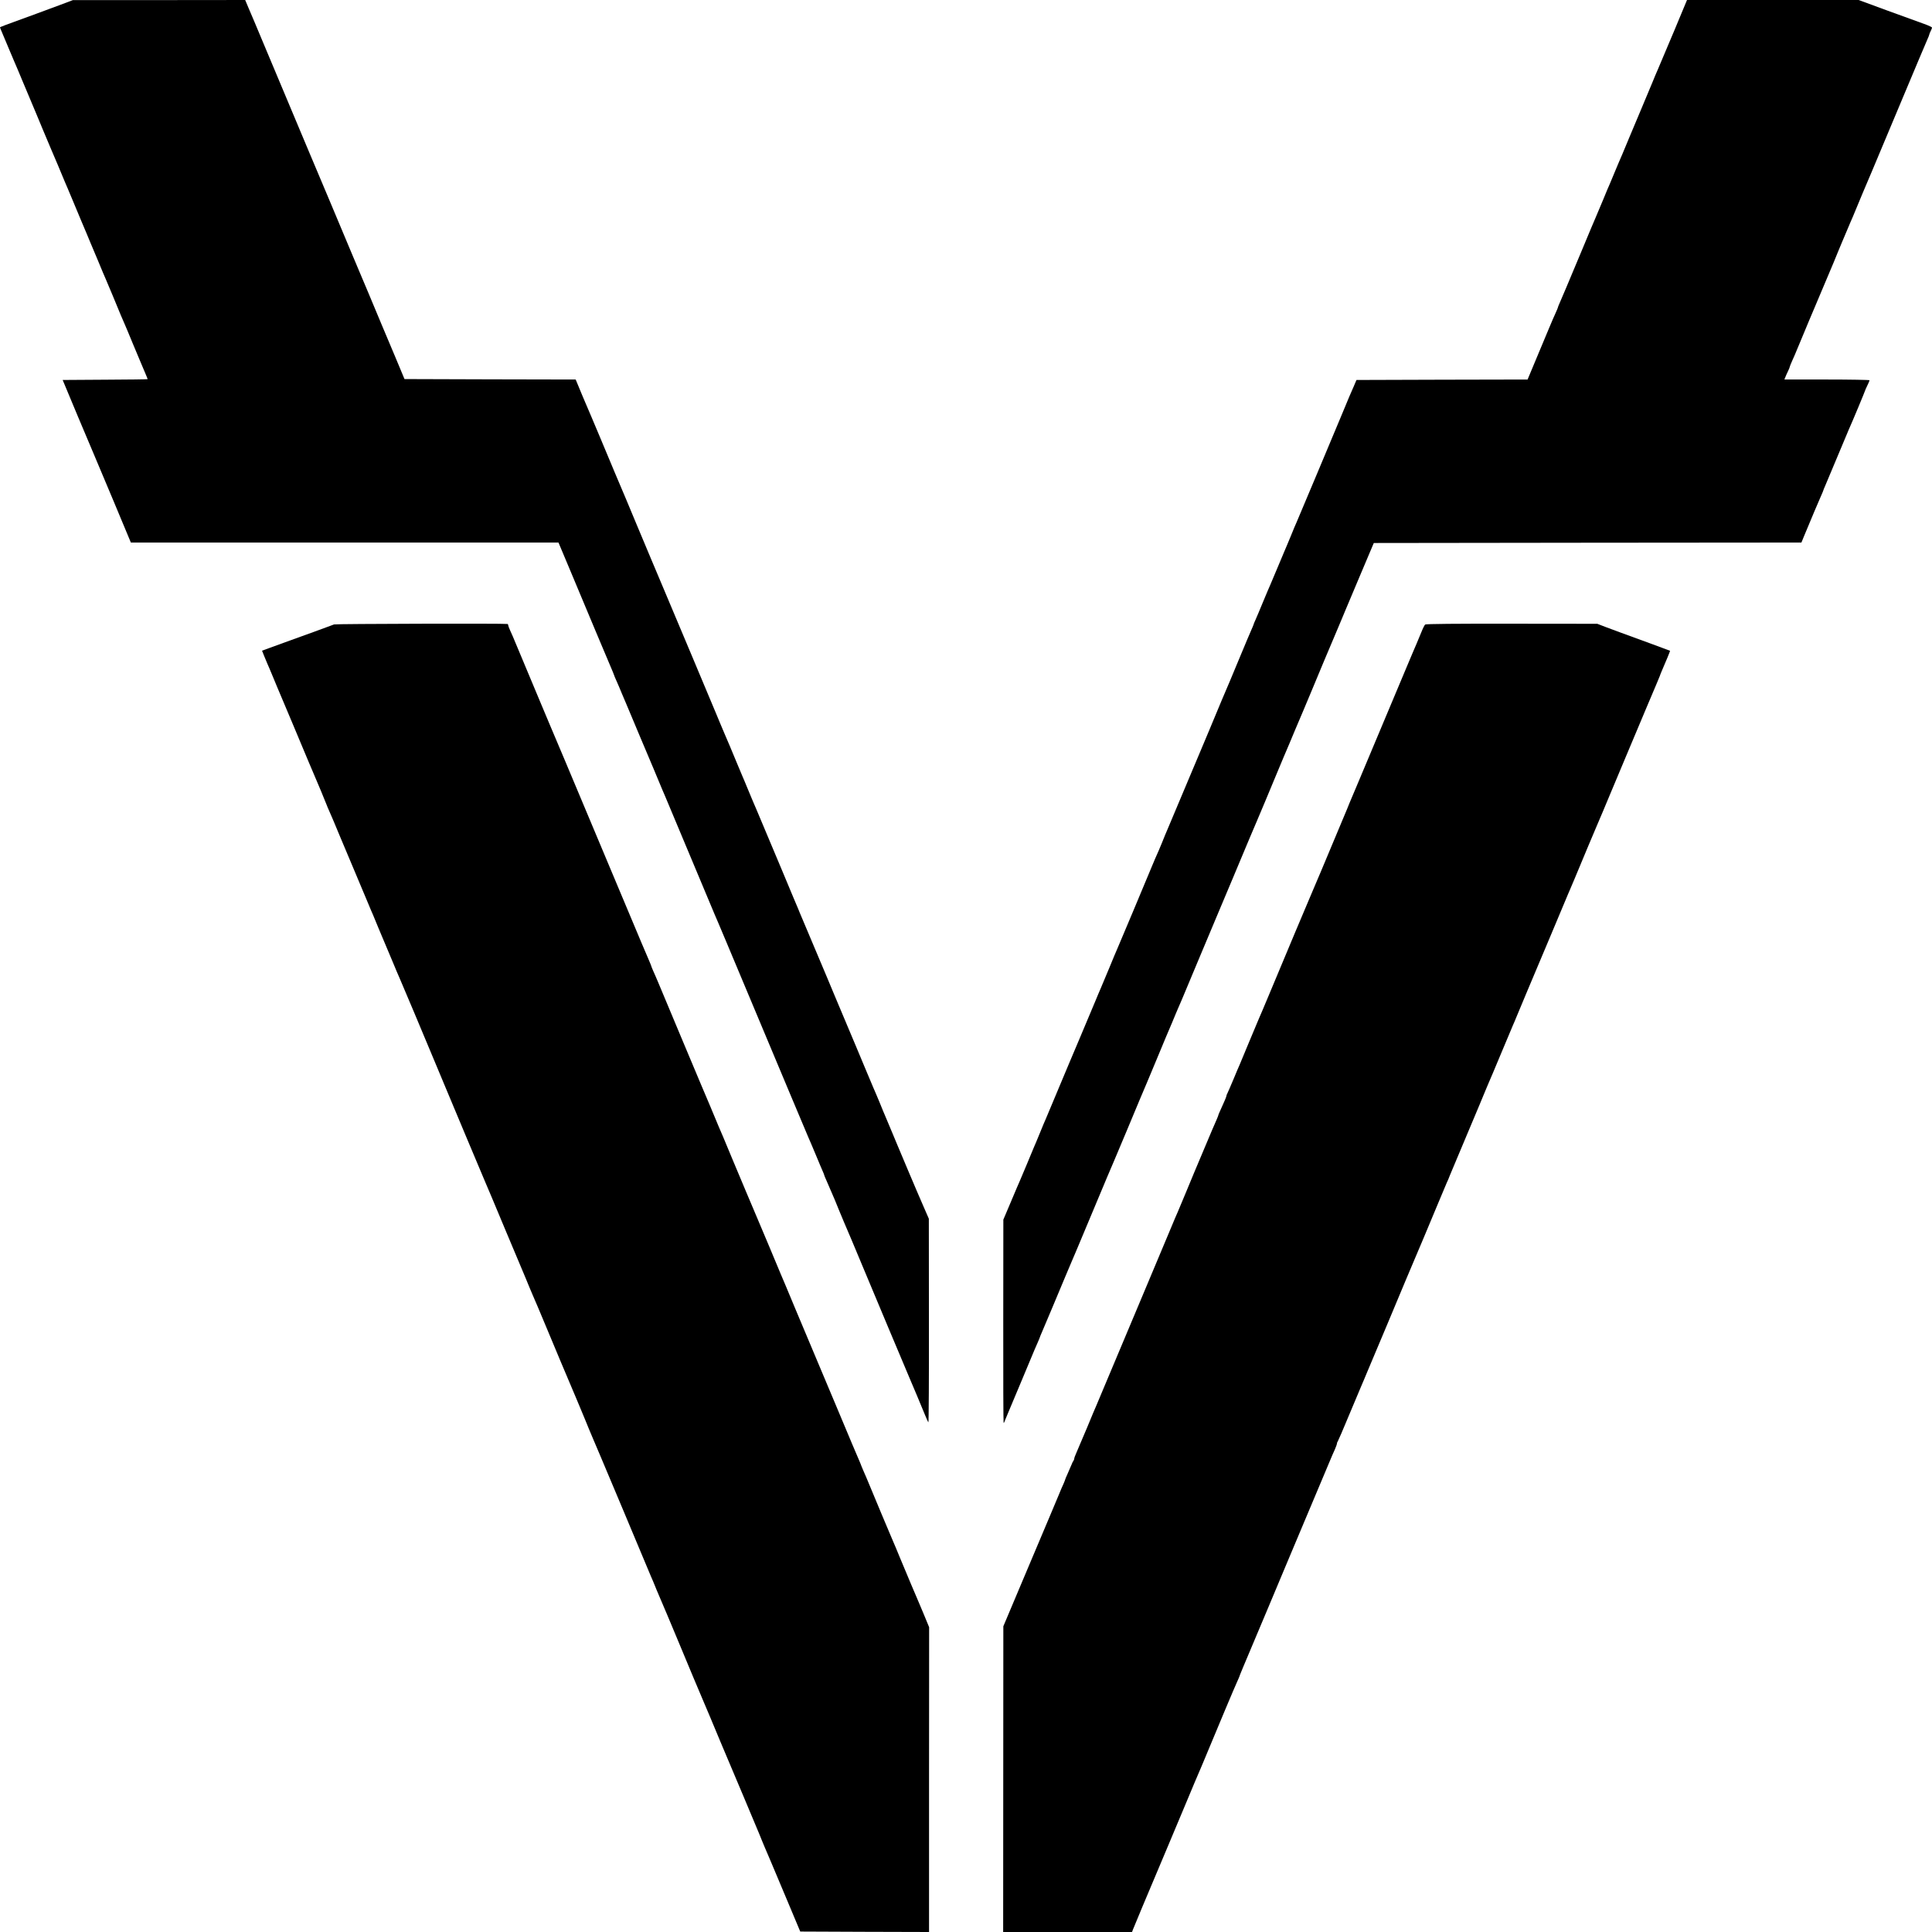
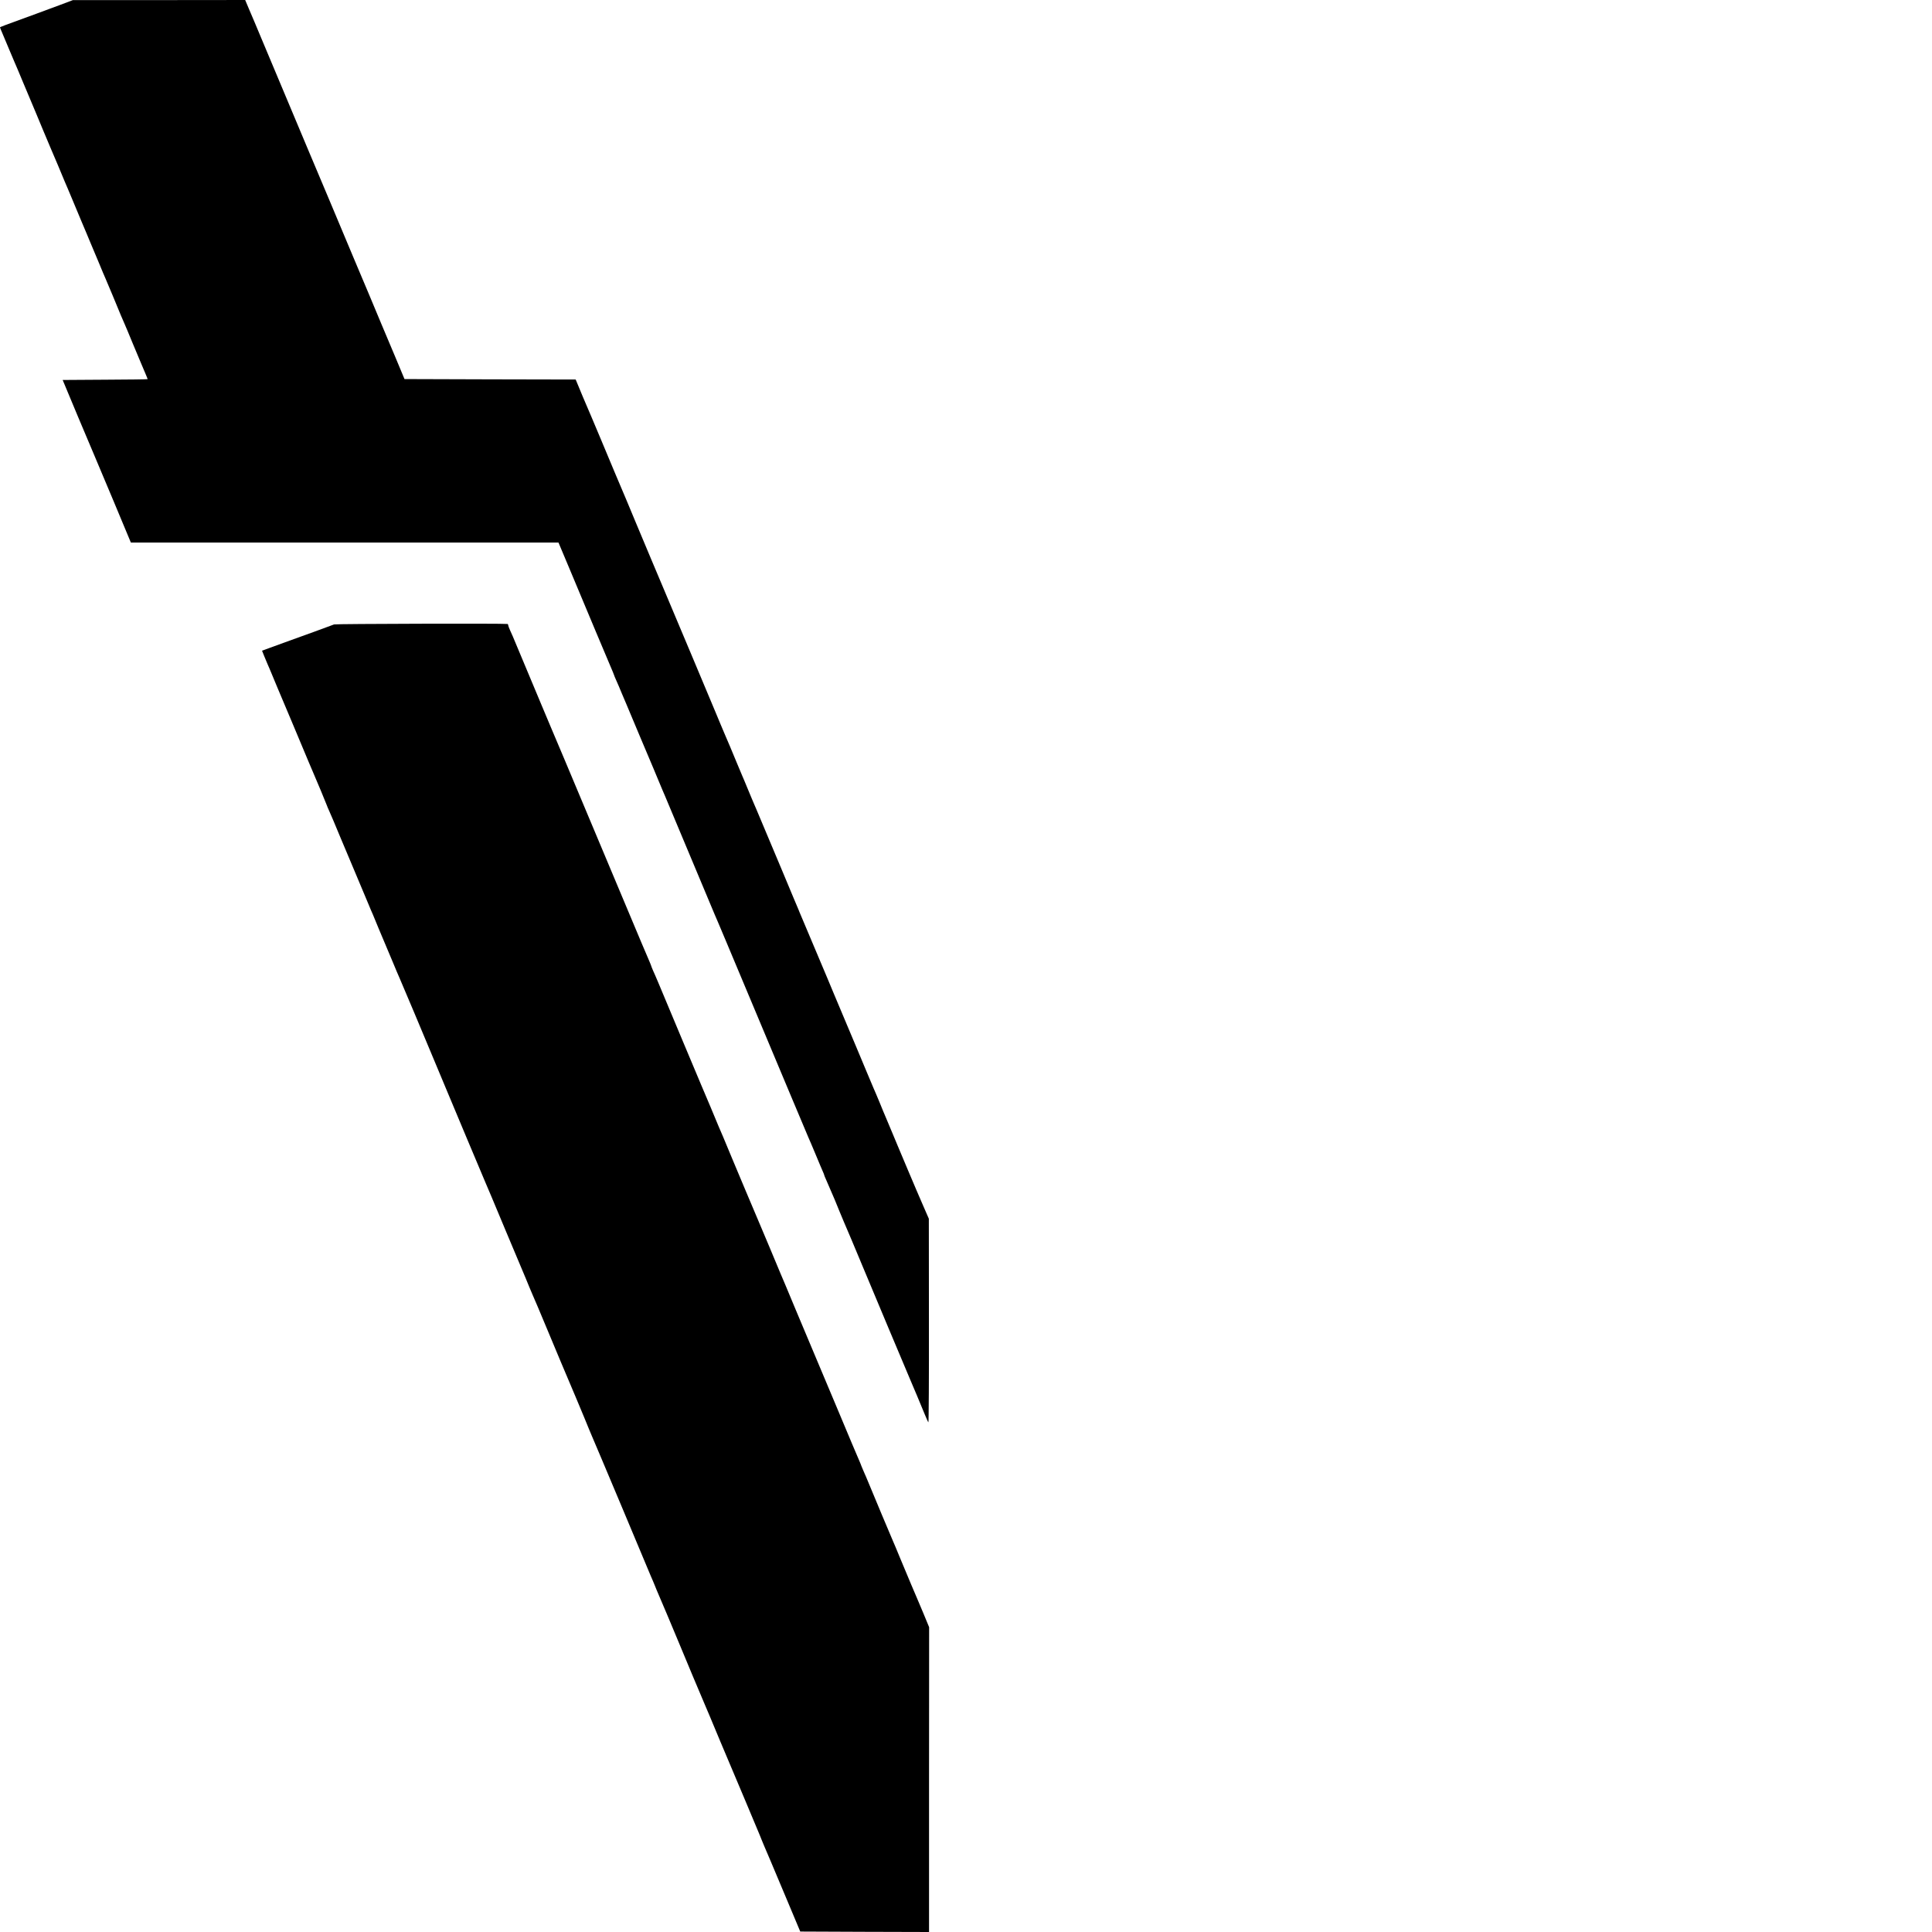
<svg xmlns="http://www.w3.org/2000/svg" version="1.0" width="2133pt" height="2133pt" viewBox="0 0 2133 2133" preserveAspectRatio="xMidYMid meet">
  <g transform="translate(0,2133) scale(0.1,-0.1)" fill="#000000" stroke="none">
    <path d="M670 21278 c-74 -28 -196 -73 -270 -100 -382 -139 -400 -146 -400 -151 0 -2 15 -39 34 -83 18 -43 50 -119 71 -169 21 -49 46 -108 55 -130 10 -22 53 -123 95 -225 89 -213 121 -289 145 -345 10 -22 45 -107 79 -190 34 -82 70 -168 80 -190 10 -22 46 -107 81 -190 34 -82 68 -163 75 -180 8 -16 48 -113 91 -215 42 -102 84 -203 94 -225 9 -22 34 -80 55 -130 21 -49 43 -103 50 -120 7 -16 43 -102 80 -190 36 -88 72 -173 80 -190 17 -39 141 -334 169 -405 13 -30 30 -71 39 -90 9 -19 50 -118 92 -220 42 -102 83 -200 91 -217 34 -80 43 -100 58 -137 9 -21 16 -40 16 -42 0 -2 -211 -5 -469 -6 l-469 -3 169 -405 c94 -223 178 -423 188 -445 10 -22 103 -244 207 -492 l189 -453 2360 0 2361 0 127 -302 c170 -408 276 -659 286 -683 17 -39 39 -91 76 -180 21 -49 57 -136 81 -192 24 -56 44 -104 44 -107 0 -3 11 -29 24 -58 13 -29 41 -93 61 -143 21 -49 43 -103 51 -120 7 -16 74 -176 149 -355 75 -179 142 -338 150 -355 7 -16 29 -70 50 -120 20 -49 43 -105 51 -122 8 -18 20 -48 28 -65 24 -56 374 -893 458 -1093 43 -104 83 -199 88 -210 5 -11 60 -139 121 -285 61 -146 158 -377 216 -515 223 -531 317 -755 497 -1185 103 -245 193 -458 200 -475 8 -16 44 -102 81 -190 36 -88 73 -174 81 -192 8 -17 14 -34 14 -37 0 -3 11 -29 24 -58 13 -29 36 -82 51 -118 15 -36 33 -78 41 -95 7 -16 29 -70 49 -120 21 -49 43 -103 50 -120 14 -30 146 -343 215 -510 53 -129 509 -1214 525 -1250 20 -45 118 -279 155 -370 18 -44 36 -84 40 -88 4 -5 7 499 6 1120 l-1 1128 -61 140 c-34 77 -110 255 -169 395 -59 140 -113 269 -120 285 -7 17 -30 71 -50 120 -36 87 -49 118 -79 188 -8 17 -37 88 -65 157 -29 69 -58 139 -66 155 -7 17 -43 102 -80 190 -36 88 -88 212 -115 275 -26 63 -80 192 -120 285 -39 94 -94 224 -122 290 -28 66 -61 145 -73 175 -18 43 -254 604 -308 730 -6 14 -11 27 -12 30 -1 3 -9 23 -19 45 -10 22 -26 60 -36 85 -14 35 -195 467 -407 970 -8 19 -21 49 -28 65 -7 17 -37 86 -65 155 -28 69 -58 139 -65 155 -7 17 -36 86 -65 155 -56 135 -92 222 -120 285 -10 22 -34 81 -55 130 -20 50 -43 104 -50 120 -8 17 -66 156 -130 310 -64 154 -123 294 -130 310 -7 17 -79 188 -160 380 -81 193 -153 364 -160 380 -8 17 -68 161 -135 320 -67 160 -144 343 -171 408 -27 64 -72 172 -100 240 -29 67 -87 205 -130 307 -43 102 -114 273 -159 380 -45 107 -89 213 -99 235 -10 22 -53 124 -97 227 l-78 188 -945 2 -945 3 -98 235 c-54 129 -125 298 -158 375 -32 77 -95 228 -140 335 -45 107 -88 209 -95 225 -7 17 -43 100 -78 185 -87 208 -435 1037 -452 1075 -7 17 -24 57 -38 90 -31 73 -459 1094 -529 1260 -27 66 -58 138 -67 160 -10 22 -37 86 -61 143 l-43 102 -951 -1 -951 0 -135 -51z" />
-     <path d="M18476 20972 c-83 -196 -160 -379 -172 -407 -12 -27 -39 -90 -59 -140 -20 -49 -72 -173 -115 -275 -43 -102 -108 -257 -145 -345 -36 -88 -70 -169 -75 -180 -25 -56 -51 -119 -85 -200 -20 -49 -43 -103 -50 -120 -8 -16 -44 -102 -80 -190 -37 -88 -73 -173 -80 -190 -8 -16 -73 -172 -145 -345 -158 -377 -236 -564 -256 -607 -8 -17 -14 -34 -14 -37 0 -3 -11 -29 -24 -58 -14 -29 -49 -111 -79 -183 -29 -71 -94 -226 -143 -342 l-89 -213 -944 -2 -945 -3 -32 -75 c-18 -41 -39 -91 -48 -110 -8 -19 -44 -105 -79 -190 -86 -207 -485 -1157 -502 -1195 -8 -16 -37 -86 -65 -155 -28 -69 -58 -138 -65 -155 -7 -16 -43 -102 -80 -190 -37 -88 -73 -173 -80 -190 -8 -16 -43 -100 -79 -186 -35 -86 -74 -177 -85 -202 -12 -25 -21 -48 -21 -51 0 -3 -12 -31 -26 -63 -35 -80 -31 -72 -134 -318 -50 -121 -95 -229 -100 -240 -13 -27 -170 -401 -227 -540 -25 -60 -53 -128 -63 -150 -10 -22 -100 -236 -200 -475 -100 -239 -190 -453 -200 -475 -10 -22 -39 -92 -64 -155 -26 -63 -51 -122 -56 -131 -4 -9 -25 -56 -45 -105 -86 -208 -364 -870 -390 -929 -8 -16 -48 -113 -90 -215 -42 -102 -83 -200 -91 -217 -8 -18 -21 -50 -30 -70 -8 -21 -19 -47 -24 -58 -20 -46 -95 -225 -185 -440 -53 -126 -102 -243 -110 -260 -7 -16 -65 -156 -130 -310 -64 -154 -123 -293 -130 -310 -8 -16 -37 -86 -65 -155 -28 -69 -57 -138 -65 -155 -7 -16 -43 -102 -79 -190 -37 -88 -71 -169 -76 -180 -5 -11 -49 -112 -96 -225 l-87 -205 -1 -1122 c-1 -618 1 -1123 4 -1123 4 0 12 17 19 38 8 20 22 55 32 77 10 22 77 182 149 355 72 173 135 324 140 335 5 11 20 46 34 78 14 32 26 60 26 63 0 3 9 24 19 47 19 43 200 473 265 630 20 48 45 106 55 130 11 23 101 238 201 477 180 430 262 626 280 665 5 11 68 162 141 335 72 173 137 329 144 345 51 119 106 250 185 440 50 121 97 234 104 250 8 17 37 86 66 155 28 69 58 139 65 155 19 41 19 42 240 570 109 259 203 484 210 500 8 17 79 188 160 380 80 193 150 359 155 370 5 11 23 54 40 95 33 79 45 107 66 155 16 35 148 352 224 535 28 69 59 143 69 165 10 22 40 92 66 155 26 63 53 129 61 146 20 45 152 359 179 424 38 94 256 613 271 646 7 17 34 80 59 140 25 60 50 120 56 134 6 14 77 183 158 375 l148 350 2360 3 2361 2 30 73 c81 195 166 397 188 445 13 29 24 55 24 58 0 3 9 24 19 47 10 23 69 164 131 312 62 149 121 288 130 310 37 81 180 425 180 430 0 3 11 28 25 57 14 28 25 55 25 60 0 4 -211 8 -470 8 l-470 0 10 25 c5 14 19 44 30 67 11 23 20 45 20 50 0 4 11 31 24 60 14 29 47 107 74 173 69 167 181 434 197 470 8 17 50 118 95 225 45 107 88 209 95 225 7 17 29 71 49 120 21 50 41 99 46 110 5 11 30 70 55 130 26 61 52 124 60 140 8 17 19 44 25 60 10 27 153 367 185 440 23 54 140 332 365 870 122 292 233 554 246 583 13 29 24 56 24 61 0 5 7 22 15 37 8 16 15 34 15 39 0 6 -39 24 -87 41 -49 17 -231 83 -405 147 l-318 117 -947 0 -948 0 -149 -358z" />
    <path d="M3688 14436 c-13 -4 -32 -12 -43 -16 -19 -8 -275 -101 -495 -180 -58 -21 -139 -51 -181 -66 l-76 -28 24 -60 c14 -34 31 -74 38 -91 8 -16 30 -70 51 -120 20 -49 44 -108 54 -130 10 -22 88 -209 175 -415 171 -410 212 -505 225 -535 22 -48 150 -356 150 -360 0 -3 11 -28 24 -57 14 -29 70 -163 126 -298 100 -238 115 -275 144 -342 18 -42 116 -276 163 -388 19 -47 41 -98 49 -115 7 -16 36 -86 64 -155 29 -69 64 -154 80 -190 15 -36 51 -121 80 -190 28 -69 60 -143 70 -165 10 -22 82 -193 161 -380 78 -187 178 -425 222 -530 44 -104 96 -230 117 -280 69 -167 432 -1030 445 -1060 8 -16 109 -257 225 -535 116 -278 217 -518 225 -535 7 -16 25 -59 39 -95 15 -36 31 -74 36 -85 13 -27 79 -184 190 -450 50 -121 103 -247 117 -280 34 -79 32 -74 173 -409 67 -159 130 -312 141 -340 12 -28 27 -64 34 -81 15 -31 645 -1530 650 -1545 1 -3 11 -27 23 -53 12 -27 22 -51 22 -53 0 -2 9 -23 19 -47 21 -47 221 -520 256 -607 28 -70 261 -625 279 -665 8 -16 84 -199 170 -405 87 -206 163 -388 171 -405 7 -16 50 -118 95 -225 45 -107 103 -247 130 -310 27 -63 53 -127 59 -143 6 -15 19 -46 29 -70 26 -59 73 -170 246 -582 l151 -360 711 -3 711 -2 0 1682 1 1683 -64 155 c-36 85 -69 164 -74 175 -12 27 -86 201 -177 420 -41 99 -80 194 -88 210 -20 45 -218 517 -260 620 -20 50 -48 114 -61 143 -13 29 -24 55 -24 57 0 3 -9 24 -19 48 -11 23 -126 296 -256 607 -131 311 -250 594 -265 630 -15 36 -98 234 -185 440 -86 206 -162 389 -170 405 -7 17 -61 145 -119 285 -59 140 -111 264 -116 275 -5 11 -71 166 -146 345 -75 179 -142 339 -149 355 -8 17 -30 71 -50 120 -21 50 -44 106 -52 125 -33 74 -44 102 -137 325 -53 127 -101 239 -106 250 -5 11 -99 236 -210 500 -305 730 -287 686 -319 757 -11 26 -21 50 -21 53 0 3 -9 24 -19 48 -11 23 -132 310 -269 637 -717 1708 -798 1901 -822 1955 -10 22 -56 132 -103 245 -103 248 -304 727 -316 755 -5 11 -18 41 -30 67 -12 26 -21 52 -21 58 0 5 -3 11 -7 11 -39 7 -1898 2 -1915 -5z" />
-     <path d="M15734 14435 c-6 -5 -27 -46 -44 -90 -18 -44 -40 -98 -50 -120 -10 -22 -30 -69 -45 -105 -15 -36 -33 -78 -40 -95 -7 -16 -25 -59 -40 -95 -155 -369 -460 -1095 -525 -1250 -97 -230 -103 -243 -105 -250 -1 -3 -7 -16 -12 -30 -23 -54 -204 -486 -287 -685 -48 -115 -94 -223 -102 -240 -14 -30 -315 -746 -481 -1145 -47 -113 -94 -223 -104 -245 -10 -22 -59 -139 -109 -260 -50 -121 -97 -233 -104 -250 -8 -16 -39 -91 -70 -165 -31 -74 -61 -143 -66 -152 -6 -10 -10 -22 -10 -28 0 -5 -11 -33 -24 -62 -57 -127 -66 -147 -66 -153 0 -3 -9 -24 -19 -48 -11 -23 -70 -161 -131 -307 -61 -146 -115 -274 -120 -285 -5 -11 -43 -103 -85 -205 -42 -102 -82 -198 -90 -215 -19 -42 -34 -78 -108 -255 -229 -547 -309 -737 -317 -755 -8 -17 -188 -446 -412 -980 -28 -66 -56 -133 -63 -150 -8 -16 -55 -129 -105 -250 -51 -121 -103 -244 -116 -273 -13 -29 -24 -58 -24 -65 0 -7 -4 -17 -8 -23 -5 -5 -16 -27 -24 -49 -9 -22 -28 -66 -42 -97 -14 -31 -26 -59 -26 -62 0 -4 -9 -25 -19 -49 -11 -23 -32 -71 -46 -107 -15 -36 -33 -78 -40 -95 -7 -16 -36 -84 -63 -150 -28 -66 -155 -367 -283 -670 l-232 -550 -1 -1687 -1 -1688 711 0 712 0 10 27 c6 16 54 132 107 258 198 468 391 929 490 1165 68 163 104 249 150 355 7 17 37 86 65 155 135 326 314 751 337 800 14 30 26 60 28 65 3 13 1 9 320 765 29 69 116 278 195 465 78 187 148 354 156 371 12 27 147 349 309 734 28 69 62 146 74 172 11 26 21 53 21 60 0 8 4 18 9 24 4 5 59 131 120 279 62 149 122 290 132 314 11 24 29 66 40 94 11 28 28 69 38 91 10 23 105 248 211 501 105 253 198 474 205 490 7 17 32 75 55 130 23 55 48 114 55 130 16 36 143 337 250 595 42 102 85 203 95 226 11 22 28 63 38 90 11 27 100 238 197 469 98 231 185 441 195 466 11 26 28 66 38 90 11 24 66 154 122 289 110 262 122 292 144 343 8 17 26 59 39 92 13 33 67 161 119 285 53 124 166 394 253 600 86 206 164 391 172 410 8 19 19 44 23 55 4 11 16 37 25 58 17 38 43 101 204 487 45 107 86 204 91 215 5 11 35 81 66 155 31 74 62 149 69 165 7 17 95 226 195 465 100 239 201 480 225 535 106 250 140 330 141 335 0 3 6 16 11 30 58 133 103 244 101 245 -3 2 -322 120 -543 200 -49 18 -128 47 -175 65 l-85 33 -944 1 c-621 1 -948 -2 -957 -9z" />
  </g>
</svg>